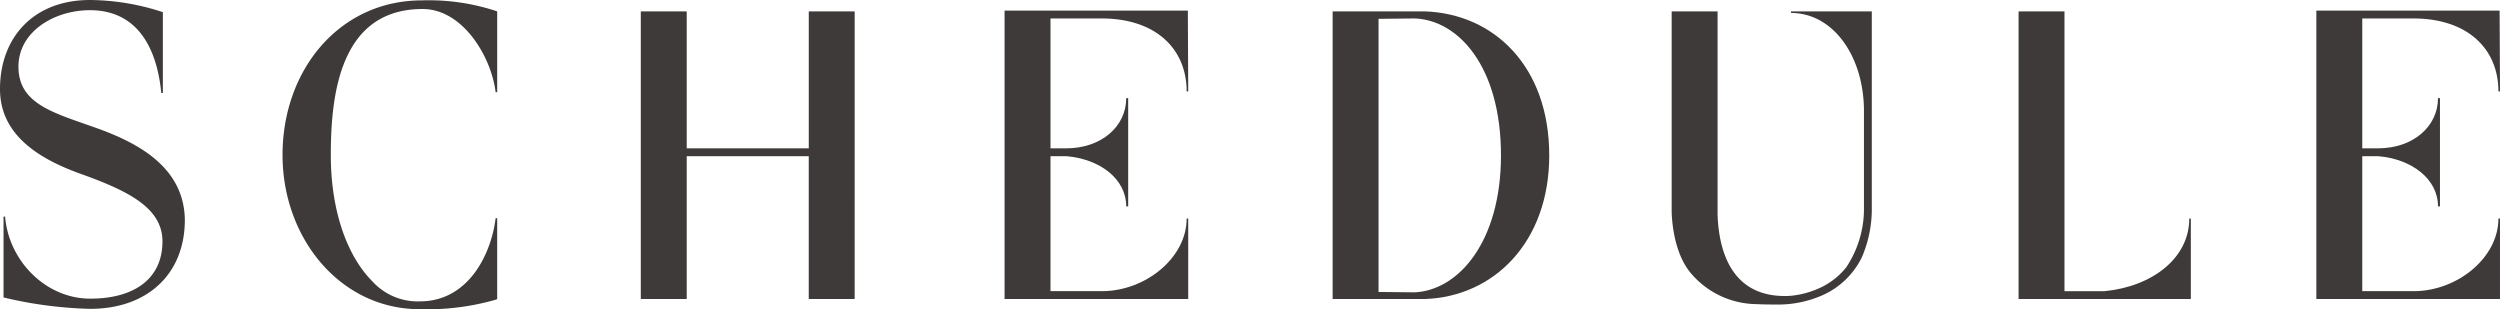
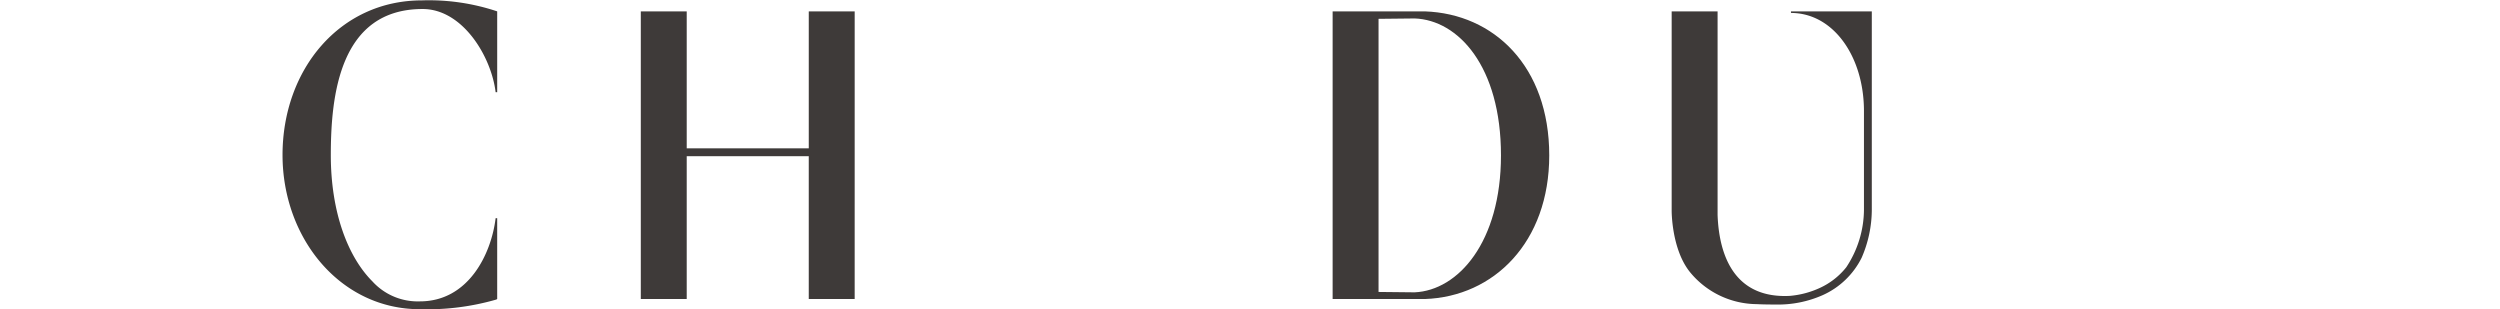
<svg xmlns="http://www.w3.org/2000/svg" width="318.543" height="39.402" viewBox="0 0 318.543 39.402">
  <defs>
    <style>.a{fill:#3e3a39}</style>
  </defs>
-   <path class="a" d="M11.5 39.353A52.633 52.633 0 01.45 37.9V27.6h.2C1.1 33.2 5.8 38.053 11.5 38.053c5.5 0 9.2-2.45 9.2-7.3 0-4.35-4.55-6.5-10.55-8.65C3.75 19.8 0 16.451 0 11.352 0 4.7 4.351 0 11.451 0a30.253 30.253 0 019.3 1.551v10.3h-.2c-.5-5.2-2.7-10.551-9.1-10.551-4.5 0-9.1 2.7-9.1 7.2 0 4.95 4.851 5.95 10.451 8 5.4 2 10.651 5.15 10.751 11.5-.001 7-4.853 11.353-12.053 11.353z" />
  <path class="a" d="M47.451 35.853A7.808 7.808 0 0053.5 38.4c6.2 0 9.1-6.05 9.651-10.6h.2v10.3H63.3v.049a31.845 31.845 0 01-9.8 1.25c-10.15 0-17.5-9.05-17.5-19.65 0-10.9 7.3-19.7 17.751-19.7a27.463 27.463 0 019.6 1.4v10.3h-.2c-.55-4.55-4.2-10.6-9.3-10.6-10.55 0-11.7 10.952-11.7 18.6-.001 7.351 2.2 13.003 5.3 16.104z" />
  <path class="a" d="M108.9 38.1h-5.85V19.9H87.5v18.2h-5.851V1.45H87.5V18.9h15.551V1.45h5.85z" />
-   <path class="a" d="M135.85 18.9c4.5 0 7.65-2.8 7.65-6.4h.25v13.8h-.25c0-3.5-3.35-6.05-7.65-6.4h-2v17.2h6.55c5.551 0 10.8-4.251 10.8-9.251h.2V38.1H128V1.35h23.351l.05 10.3h-.2c0-5.4-3.9-9.3-10.85-9.3h-6.5V18.9z" />
  <path class="a" d="M169.8 38.1V1.45h11.75c8.8.3 15.851 7 15.851 18.351 0 11.051-7.051 18-15.851 18.3zm10.45-35.749l-4.6.049v34.8l4.6.049c5.55-.25 11-6.4 11-17.451 0-11.347-5.45-17.247-11-17.447z" />
  <path class="a" d="M237.2 32.852a10.2 10.2 0 01-4.95 4.751 14.078 14.078 0 01-6 1.2c-.05 0-1.55 0-2.4-.051a11.091 11.091 0 01-8.451-4c-2.45-2.949-2.4-7.95-2.4-7.95V1.45h5.851V27.4c.2 5.4 2.3 10.651 9.2 10.3a11.41 11.41 0 003.8-1 9.182 9.182 0 003.4-2.65 13.4 13.4 0 002.25-7.3v-12.6c0-6.949-3.9-12.5-9.3-12.5v-.2h10.3v25.3a15.415 15.415 0 01-1.3 6.102z" />
-   <path class="a" d="M279.149 38.1H257.2V1.45h5.851V37.1h5.1c6.15-.6 10.8-4.251 10.8-9.251h.2z" />
-   <path class="a" d="M302.992 18.9c4.5 0 7.651-2.8 7.651-6.4h.25v13.8h-.25c0-3.5-3.351-6.05-7.651-6.4h-2v17.2h6.55c5.551 0 10.8-4.251 10.8-9.251h.2V38.1h-23.4V1.35h23.351l.05 10.3h-.2c0-5.4-3.9-9.3-10.85-9.3h-6.5V18.9z" />
</svg>